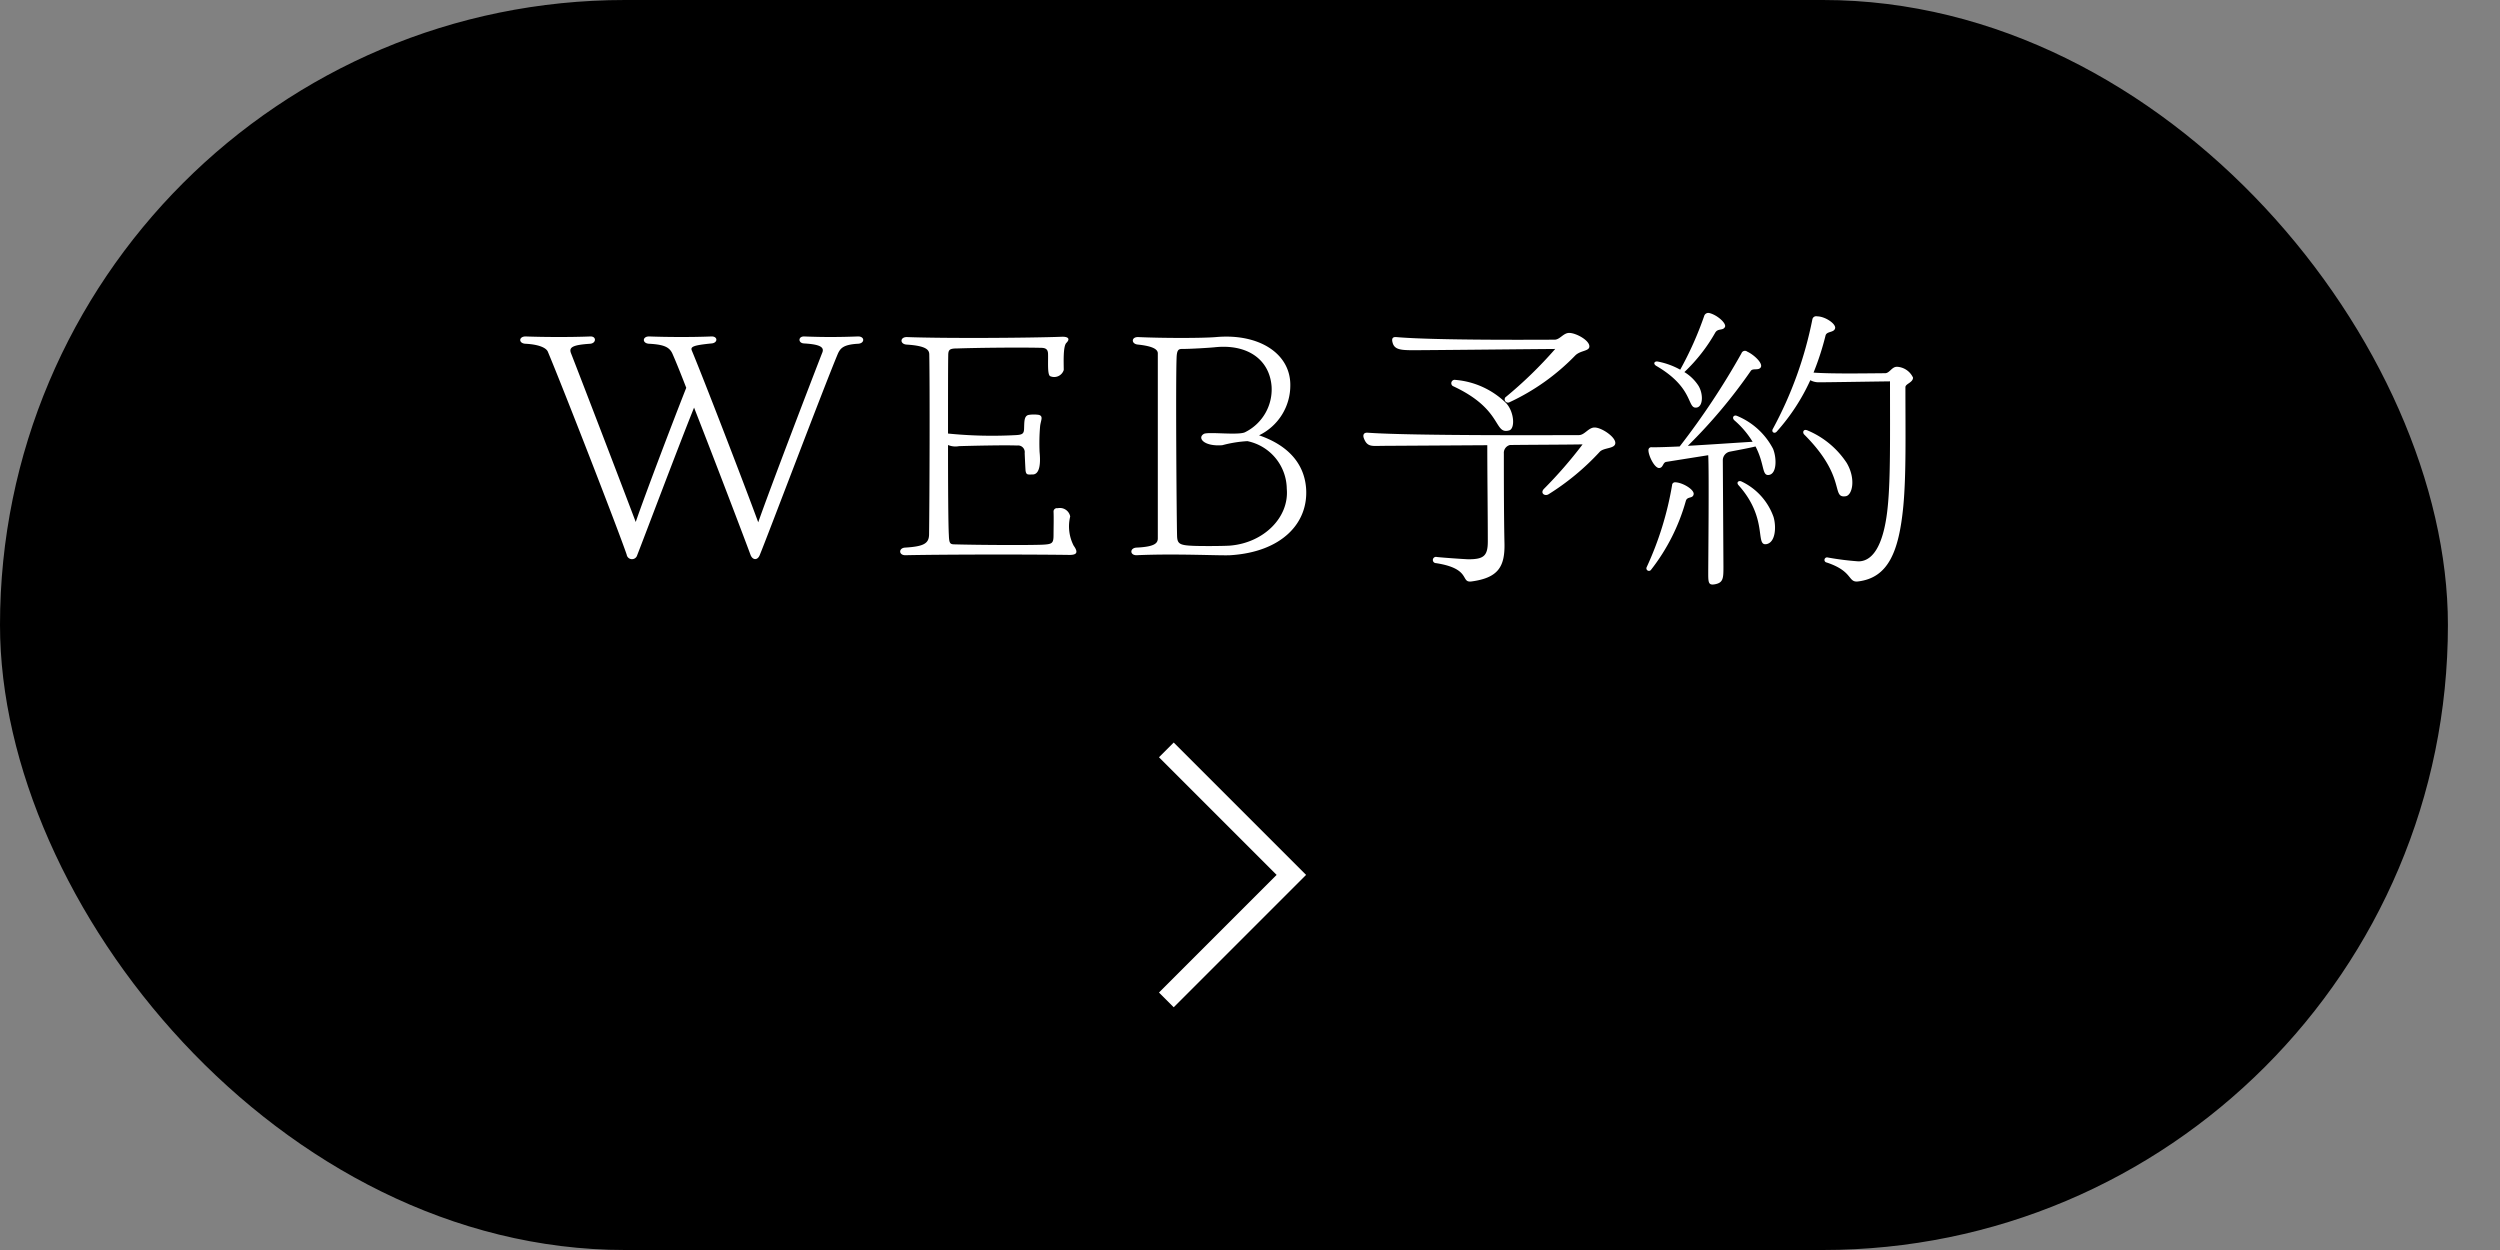
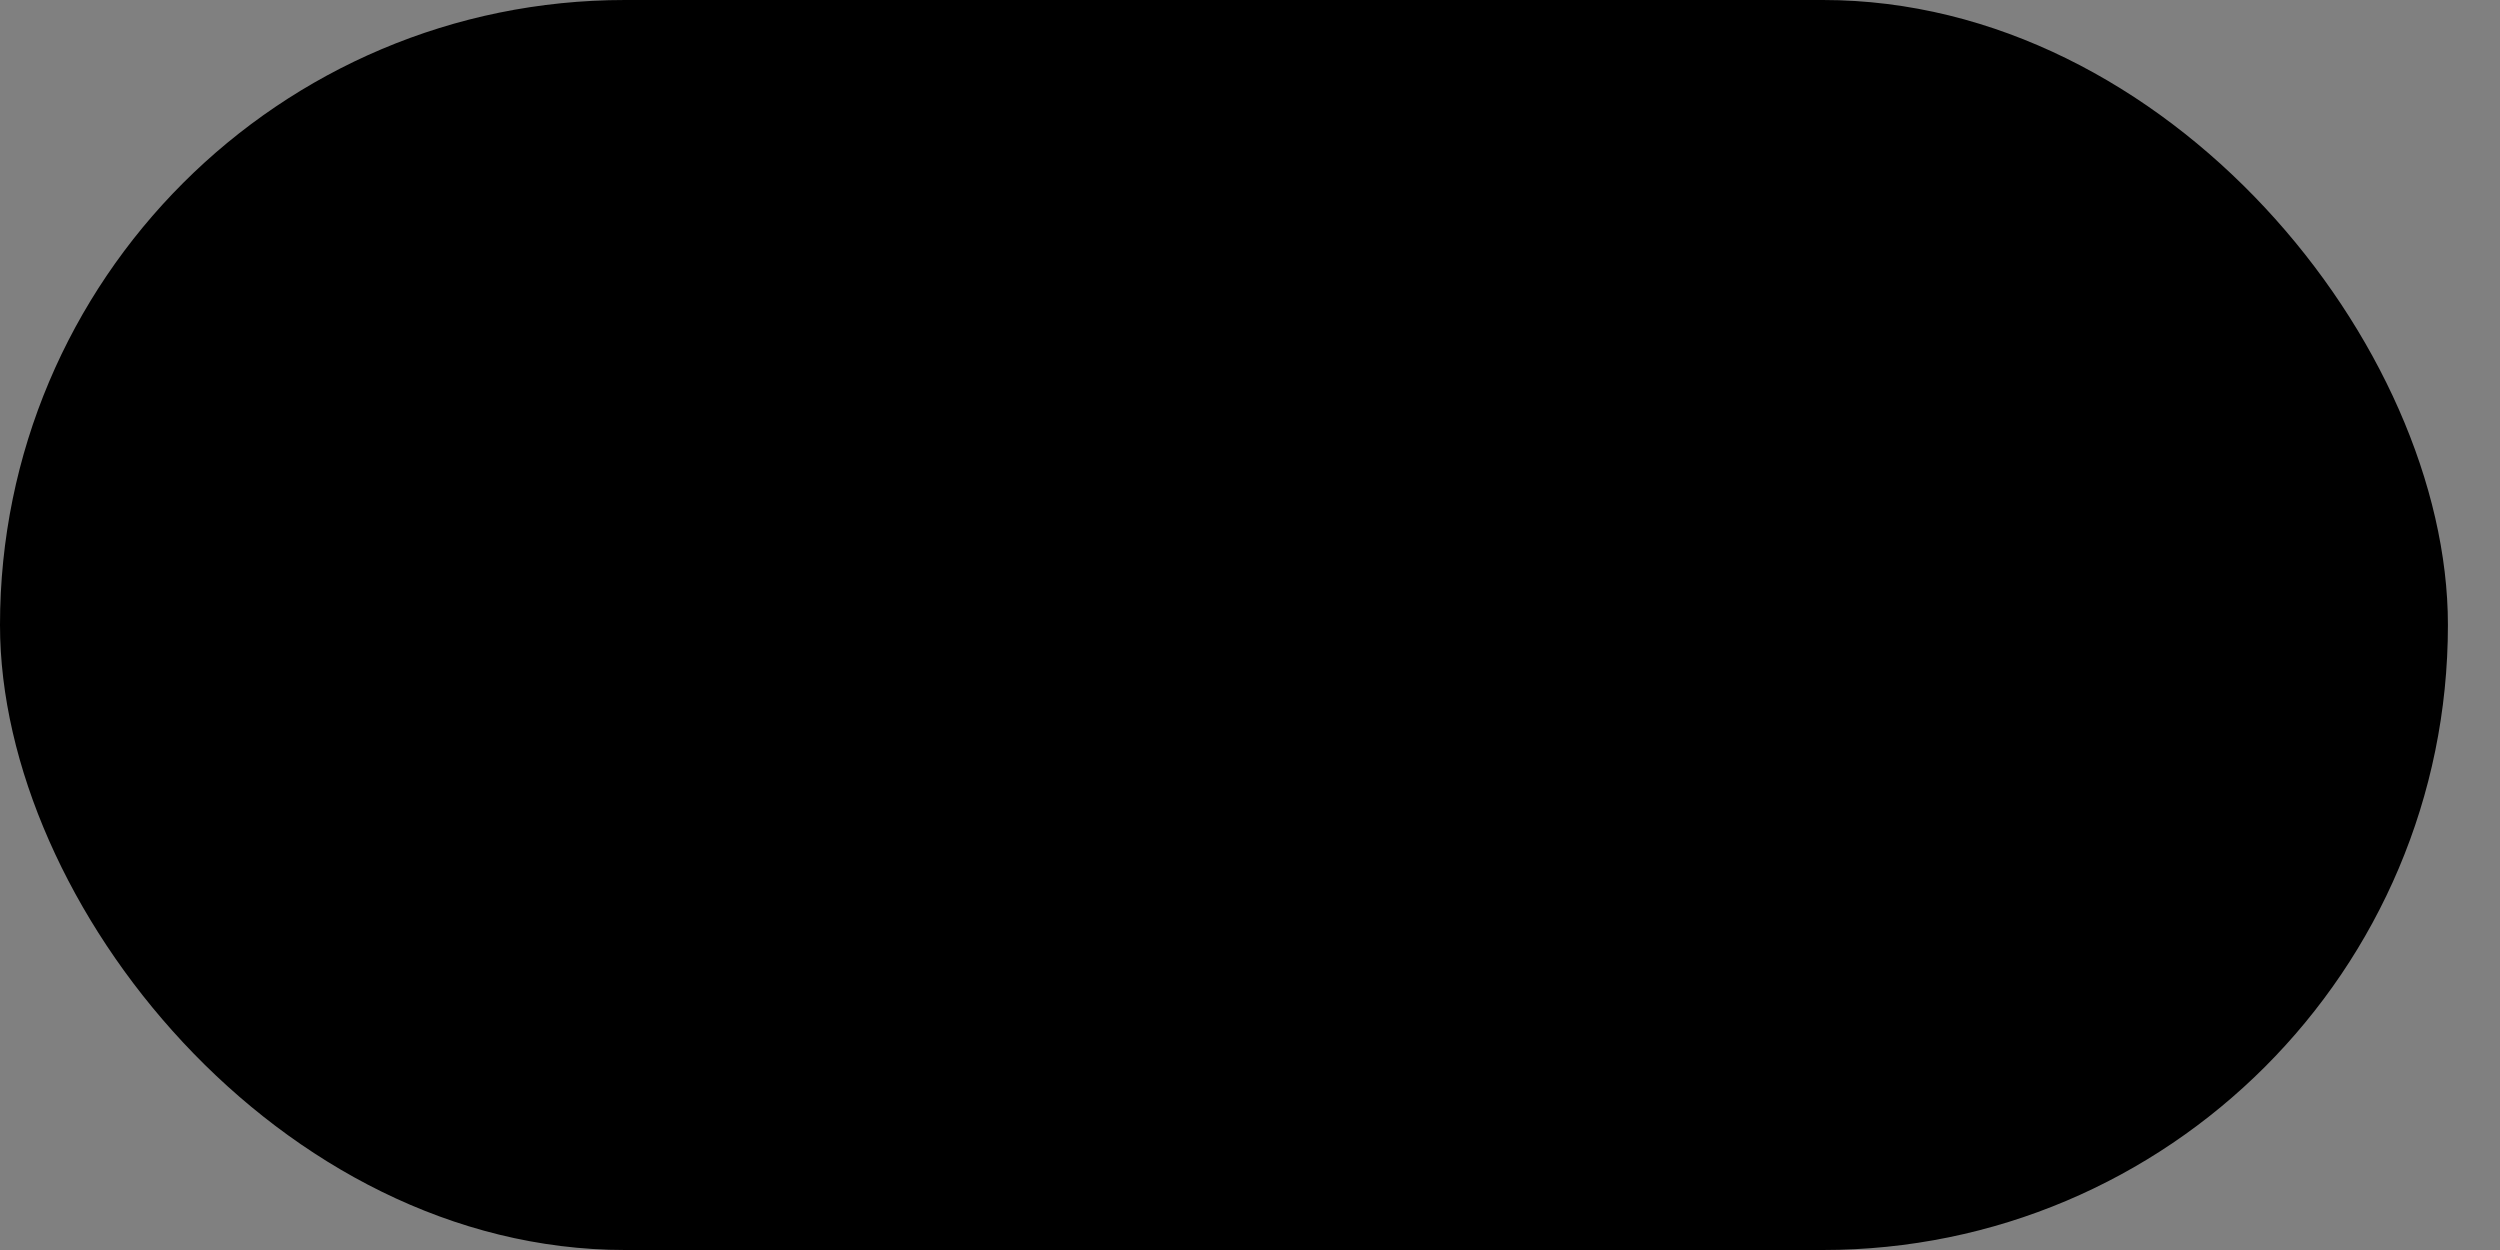
<svg xmlns="http://www.w3.org/2000/svg" id="fix_web.svg" width="240" height="120" viewBox="0 0 240 120">
  <rect x="0" y="0" width="240" height="120" fill="#808080" stroke="none" />
  <defs>
    <style>
      .cls-1, .cls-3 {
        fill: #fff;
      }

      .cls-1 {
        fill-opacity: 0.01;
      }

      .cls-2 {
        fill: none;
        stroke: #fff;
        stroke-width: 2px;
      }

      .cls-2, .cls-3 {
        fill-rule: evenodd;
      }
    </style>
  </defs>
-   <rect id="長方形_7" data-name="長方形 7" class="cls-1" width="240" height="120" />
  <rect id="長方形_7-2" data-name="長方形 7" width="235" height="120" rx="60" ry="60" />
  <g id="txt">
-     <path id="arw" class="cls-2" d="M1062.97,2346.99l12,12-12,12" transform="translate(-951 -2275)" />
-     <path id="WEB予約" class="cls-3" d="M1033.34,2307.3c-1.62.06-3.16,0.08-5.12,0-0.62-.03-0.62.65-0.03,0.67,1.57,0.09,1.99.37,1.73,0.93-1.23,3.16-4.98,12.96-6.13,16.24-1.45-3.95-5.29-13.89-6.38-16.5-0.14-.36.17-0.5,1.9-0.67,0.62-.05.62-0.7-0.03-0.67-1.9.08-4.34,0.06-5.93,0-0.7-.03-0.73.67-0.03,0.7,1.48,0.08,1.99.34,2.27,1.04,0.33,0.75.78,1.87,1.29,3.19-1.1,2.77-3.9,10.11-4.85,12.88-1.45-3.84-5.07-13.27-6.21-16.19-0.23-.58.14-0.81,1.84-0.92,0.59-.05.62-0.73,0-0.7-1.96.08-4.56,0.06-6.16,0-0.72-.03-0.75.67-0.05,0.7,1.2,0.06,1.99.36,2.15,0.78,1.46,3.48,6.7,16.94,7.56,19.46a0.517,0.517,0,0,0,1.01.06c0.62-1.57,3.95-10.42,5.46-14.17,2.07,5.29,4.76,12.35,5.41,14.11,0.19,0.54.67,0.59,0.89,0.06,0.7-1.68,6.22-16.3,7.53-19.4,0.23-.45.48-0.82,1.91-0.9C1034.04,2307.97,1034.04,2307.27,1033.34,2307.3Zm20.73,20.08a4.045,4.045,0,0,1-.33-2.8,1.008,1.008,0,0,0-1.21-.79,0.322,0.322,0,0,0-.39.31c0.03,0.62,0,1.71,0,2.24,0,0.81-.11.9-1.03,0.95-1.43.06-6.3,0.03-8.43-.03-0.48,0-.56-0.08-0.59-0.89-0.06-1.01-.08-4.82-0.08-8.65a1.845,1.845,0,0,0,1.06.11c1.01-.03,4.28-0.11,5.57-0.06a0.643,0.643,0,0,1,.73.73c0.03,0.76.06,1.32,0.08,1.65,0.06,0.48.23,0.4,0.68,0.4,0.58,0,.81-0.76.67-2.16a18.973,18.973,0,0,1,.05-2.47c0.06-.56.34-0.95-0.11-1.09a3.213,3.213,0,0,0-.98,0c-0.47.09-.42,0.68-0.45,1.37-0.02.42-.16,0.54-0.78,0.57a42.181,42.181,0,0,1-6.52-.15c0-3.36,0-6.49.02-7.47,0-.59.12-0.7,0.9-0.7,1.74-.06,5.74-0.11,7.98-0.06,0.48,0,.67.14,0.7,0.53,0.03,0.76-.08,2.02.2,2.19a0.962,0.962,0,0,0,1.31-.59c0-.67-0.08-2.27.25-2.6,0.4-.4.17-0.62-0.47-0.59-2.91.11-11.01,0.17-14.81,0.03-0.7-.03-0.73.67-0.06,0.72,1.96,0.12,2.18.54,2.18,0.96,0.06,3.16.03,13.6-.02,17.3-0.03.84-.51,1.12-2.3,1.23-0.64.03-.64,0.76,0.06,0.73,3.94-.08,11.78-0.08,15.54-0.03C1054.24,2328.3,1054.63,2328.16,1054.07,2327.38Zm22.31-5.57c-0.2-2.33-1.74-4.07-4.51-5.02a5.318,5.318,0,0,0,3-4.84c0-3.03-3.03-4.96-7.14-4.59-1.29.11-5.07,0.11-7.45,0-0.7-.03-0.7.67-0.03,0.72,1.32,0.14,1.9.42,1.9,0.84v17.76c0,0.47-.3.81-2.04,0.89-0.67.03-.67,0.76,0.03,0.73,3.83-.17,8.06.06,8.99,0C1074.03,2327.99,1076.66,2325.22,1076.38,2321.81Zm-7.31,5.57c-0.75.05-2.86,0.05-3.5,0.02-1.31-.05-1.54-0.19-1.57-0.92-0.05-1.96-.14-14.62-0.05-17.05,0.02-.76.14-0.93,0.5-0.93,0.9,0,2.63-.11,3.14-0.16,3.1-.34,5.26,1.12,5.48,3.72a4.587,4.587,0,0,1-2.52,4.42c-0.58.34-3.52-.05-3.97,0.17-0.67.37-.03,1.23,1.76,1.09a11.805,11.805,0,0,1,2.41-.39,4.732,4.732,0,0,1,3.78,4.57C1074.78,2324.66,1072.32,2327.12,1069.07,2327.38Zm17.54-18.76c1.54,0,9.8-.09,13.69-0.12a40.137,40.137,0,0,1-4.79,4.65,0.316,0.316,0,0,0,.37.48,21.253,21.253,0,0,0,6.35-4.51c0.51-.5,1.35-0.39,1.35-0.87,0-.59-1.29-1.29-1.94-1.29-0.56,0-.89.65-1.4,0.65-1.26,0-11.48.08-15.2-.25-0.36-.03-0.45.16-0.36,0.5C1084.84,2308.53,1085.38,2308.62,1086.61,2308.62Zm4.11,2.85a0.326,0.326,0,0,0-.25.59c4.85,2.24,3.89,4.68,5.41,4.26,0.58-.17.5-1.74-0.28-2.61A7.88,7.88,0,0,0,1090.72,2311.47Zm13.36,4.57c-0.59,0-.95.73-1.51,0.73-1.54,0-16.05.08-20.27-.23-0.4-.03-0.48.23-0.37,0.53,0.34,0.9.81,0.73,1.96,0.73l9.89-.06c0,2.83.05,6.72,0.05,9.24,0,1.38-.39,1.71-1.85,1.71-0.3,0-2.68-.17-3.05-0.22a0.3,0.3,0,1,0-.08.59c3.44,0.53,2.32,1.9,3.41,1.76,2.52-.34,3.22-1.37,3.17-3.64-0.06-2.63-.06-6.63-0.06-8.65a0.772,0.772,0,0,1,.59-0.81c2.74-.03,5.35-0.03,6.97-0.06a42.281,42.281,0,0,1-3.72,4.28c-0.37.4,0.08,0.73,0.45,0.51a23.869,23.869,0,0,0,4.9-4.06c0.39-.45,1.51-0.28,1.51-0.87S1104.75,2316.04,1104.08,2316.04Zm5.93-5.91c3.61,2.1,2.94,4.09,3.83,4,0.65-.05.7-1.26,0.23-2.07a4.185,4.185,0,0,0-1.37-1.34,16.2,16.2,0,0,0,2.96-3.78c0.26-.45.73-0.17,0.93-0.54,0.19-.33-0.7-1.14-1.46-1.34a0.416,0.416,0,0,0-.53.28,32.662,32.662,0,0,1-2.3,5.15,7.182,7.182,0,0,0-2.15-.78C1109.81,2309.65,1109.67,2309.93,1110.01,2310.13Zm23.1,0.08c-0.51,0-.7.62-1.15,0.62-1.09,0-4.96.08-6.86-.06a26.466,26.466,0,0,0,1.15-3.55c0.11-.45.81-0.26,0.92-0.7,0.11-.42-0.95-1.15-1.73-1.15a0.365,0.365,0,0,0-.45.28,37.278,37.278,0,0,1-3.81,10.55c-0.14.28,0.17,0.48,0.39,0.23a19.449,19.449,0,0,0,3.22-4.93,1.7,1.7,0,0,0,.81.2c0.87,0,4.43-.06,6.84-0.09,0,5.49.05,9.21-.2,11.85-0.31,3.44-1.26,5.43-2.83,5.43a27.146,27.146,0,0,1-2.94-.37,0.247,0.247,0,1,0-.11.48c2.55,0.84,2.02,1.93,3,1.82,2.91-.34,3.94-2.86,4.36-7.25,0.28-3.02.2-6.86,0.2-11.4,0-.33.73-0.44,0.73-0.92A1.8,1.8,0,0,0,1133.11,2310.21Zm-15.37,4.71c-0.31-.12-0.51.19-0.23,0.44a8.662,8.662,0,0,1,1.74,2.05c-1.82.11-4.2,0.28-6.22,0.39a50.243,50.243,0,0,0,6.05-7.2c0.2-.28.73,0,0.95-0.33,0.25-.39-0.67-1.23-1.29-1.51a0.354,0.354,0,0,0-.56.16,71.986,71.986,0,0,1-5.93,8.94c-1.09.05-2.02,0.08-2.66,0.08a0.274,0.274,0,0,0-.34.28c0,0.53.59,1.74,1.04,1.71,0.39-.03.33-0.53,0.67-0.59l4.03-.64c0.09,1.62,0,10.24,0,11.42,0,0.84.06,1.06,0.59,0.98,0.87-.14.87-0.59,0.87-1.73l-0.06-10.2a0.846,0.846,0,0,1,.67-0.81c1.04-.2,1.91-0.36,2.47-0.5,0.87,1.68.61,2.77,1.23,2.74,0.84-.05.81-1.65,0.45-2.52A6.837,6.837,0,0,0,1117.74,2314.92Zm10.44,7.72c0.64-.08,1.01-1.65.11-3.19a8.377,8.377,0,0,0-3.72-3.11c-0.45-.22-0.56.17-0.37,0.37C1128.32,2320.82,1126.75,2322.84,1128.18,2322.64Zm-10-1.42c-0.25-.12-0.53.08-0.28,0.36,2.86,3.19,1.57,5.82,2.66,5.66,0.9-.14.98-1.68,0.7-2.61A5.97,5.97,0,0,0,1118.18,2321.22Zm-6.38.08a0.279,0.279,0,0,0-.28.28,31.038,31.038,0,0,1-2.44,7.87,0.245,0.245,0,0,0,.42.25,19.029,19.029,0,0,0,3.34-6.61c0.14-.47.67-0.19,0.75-0.64S1112.5,2321.3,1111.8,2321.3Z" transform="translate(-951 -2275)" />
-   </g>
+     </g>
</svg>